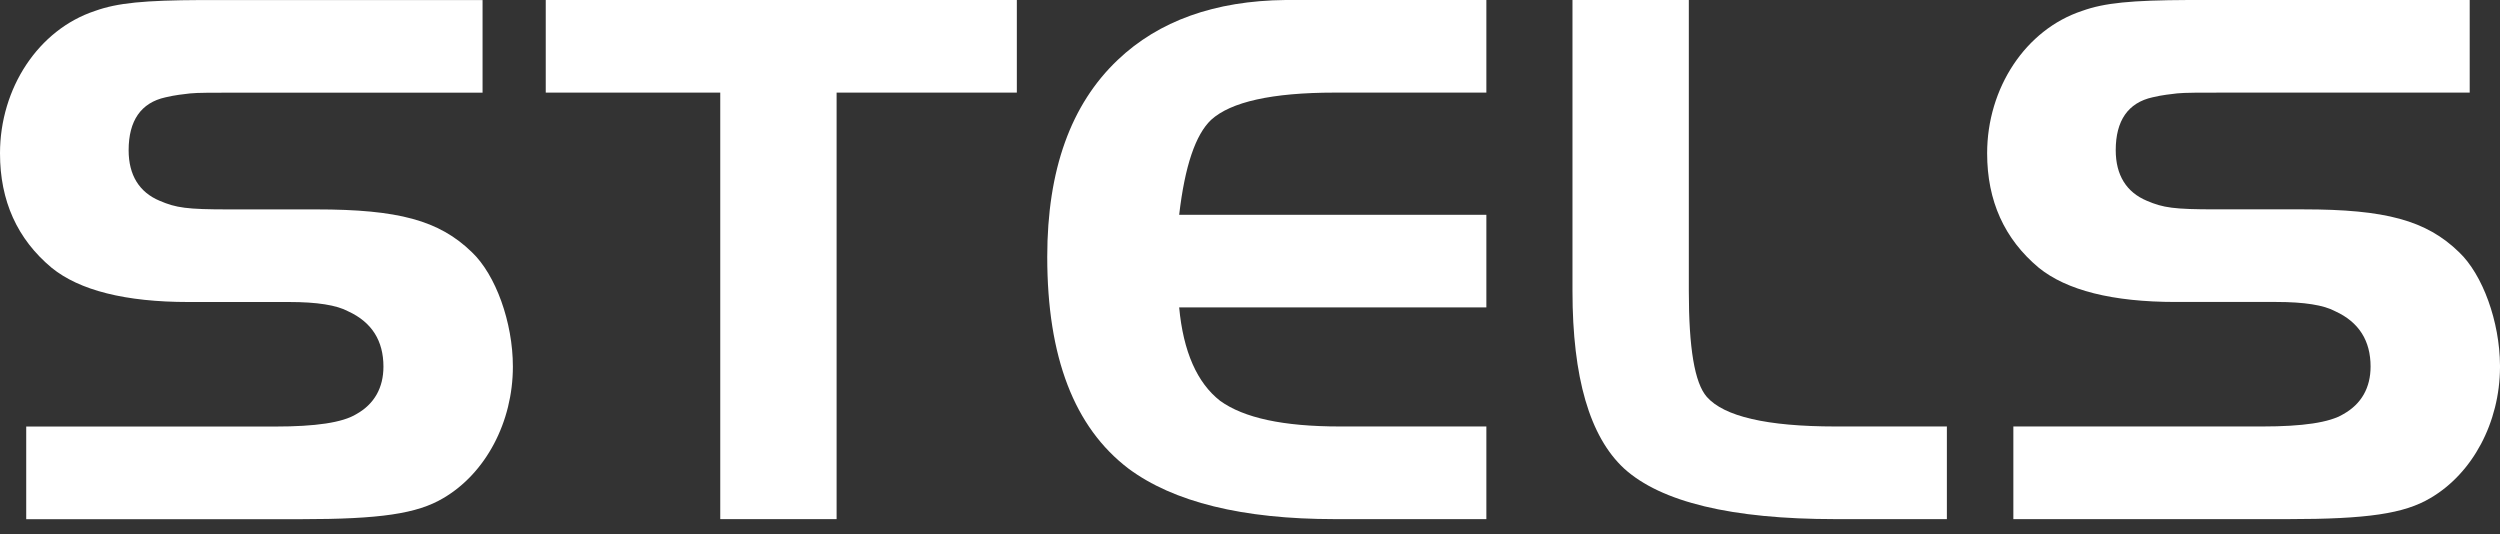
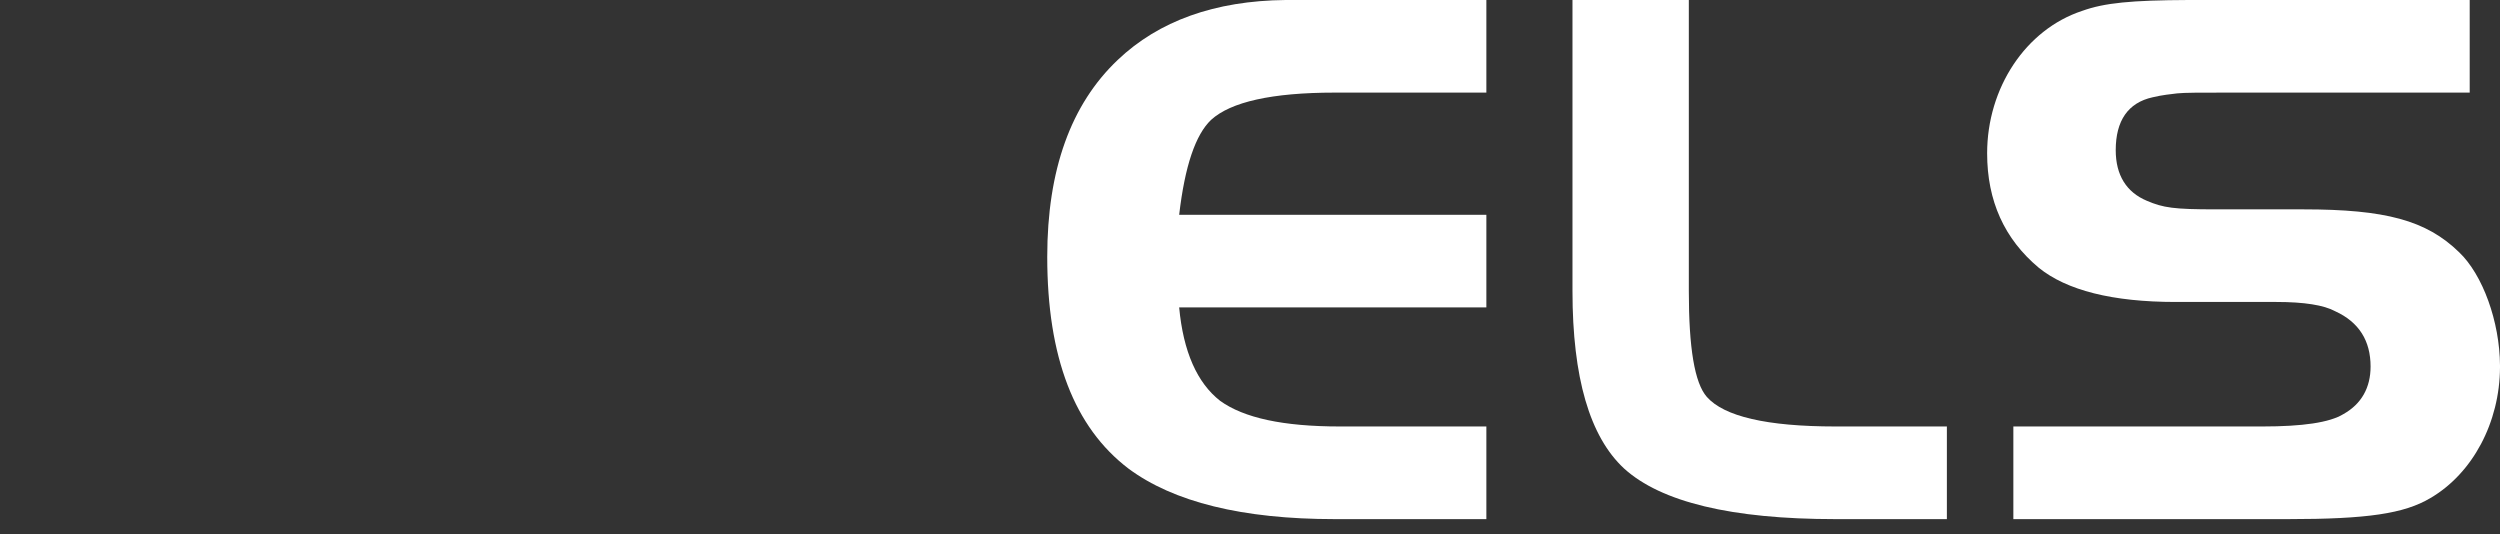
<svg xmlns="http://www.w3.org/2000/svg" width="117" height="25" viewBox="0 0 117 25" fill="none">
  <rect x="0" y="0" width="117" height="25" fill="#333333" stroke="none" />
-   <path d="M1.227 24.298V19.962H12.884C14.762 19.962 16.027 19.781 16.68 19.379C17.523 18.907 17.945 18.141 17.945 17.158C17.945 15.955 17.408 15.081 16.296 14.571C15.759 14.28 14.839 14.134 13.535 14.134H8.819C5.867 14.134 3.719 13.589 2.416 12.531C0.805 11.185 0 9.399 0 7.178C0 4.118 1.802 1.385 4.448 0.511C5.496 0.134 6.749 0.014 9.427 0.002H22.584V4.336H11.158C9.969 4.336 9.241 4.336 8.895 4.372C8.589 4.409 8.205 4.445 7.745 4.555C6.595 4.809 6.02 5.647 6.02 7.032C6.02 8.197 6.518 8.999 7.477 9.399C8.244 9.727 8.742 9.8 10.698 9.8H14.8C18.635 9.8 20.552 10.31 22.085 11.803C23.197 12.86 24.003 15.081 24.003 17.158C24.003 19.744 22.738 22.148 20.744 23.314C19.517 24.042 17.791 24.298 14.072 24.298H1.227L1.227 24.298Z" fill="white" />
-   <path d="M33.708 4.334H25.541V0H47.588V4.334H39.153V24.295H33.708V4.334Z" fill="white" />
  <path d="M69.562 0V4.334H62.469C59.517 4.334 57.6 4.771 56.68 5.609C55.952 6.301 55.453 7.758 55.185 10.052H69.562V14.387H55.185C55.377 16.462 56.028 17.92 57.102 18.759C58.214 19.56 60.054 19.959 62.699 19.959H69.562V24.295H62.469C58.137 24.295 54.916 23.494 52.807 21.926C50.277 19.997 49.011 16.719 49.011 12.019C49.011 7.939 50.123 4.88 52.309 2.805C54.227 0.981 56.847 0.035 60.167 3.72684e-05H69.562L69.562 0Z" fill="white" />
  <path d="M79.037 6.21139e-06V13.621C79.037 16.282 79.305 17.92 79.88 18.575C80.685 19.487 82.679 19.959 85.899 19.959H91.114V24.295H85.899C81.031 24.295 77.733 23.494 76.007 21.926C74.397 20.434 73.592 17.666 73.592 13.621V0H79.037L79.037 6.21139e-06Z" fill="white" />
  <path d="M94.225 24.295V19.959H105.881C107.759 19.959 109.025 19.778 109.676 19.377C110.519 18.904 110.943 18.138 110.943 17.155C110.943 15.953 110.406 15.079 109.293 14.569C108.756 14.277 107.835 14.132 106.532 14.132H101.817C98.863 14.132 96.716 13.586 95.413 12.529C93.802 11.182 92.998 9.397 92.998 7.175C92.998 4.116 94.799 1.383 97.445 0.509C98.492 0.132 99.746 0.012 102.423 0H115.582V4.334H104.154C102.967 4.334 102.237 4.334 101.893 4.37C101.587 4.407 101.203 4.443 100.743 4.553C99.593 4.807 99.016 5.645 99.016 7.029C99.016 8.195 99.516 8.997 100.474 9.397C101.24 9.725 101.74 9.798 103.695 9.798H107.798C111.633 9.798 113.549 10.308 115.083 11.801C116.187 12.849 116.988 15.044 117 17.107V17.193C116.988 19.764 115.726 22.151 113.74 23.311C112.514 24.039 110.789 24.295 107.069 24.295H94.225L94.225 24.295Z" fill="white" />
</svg>